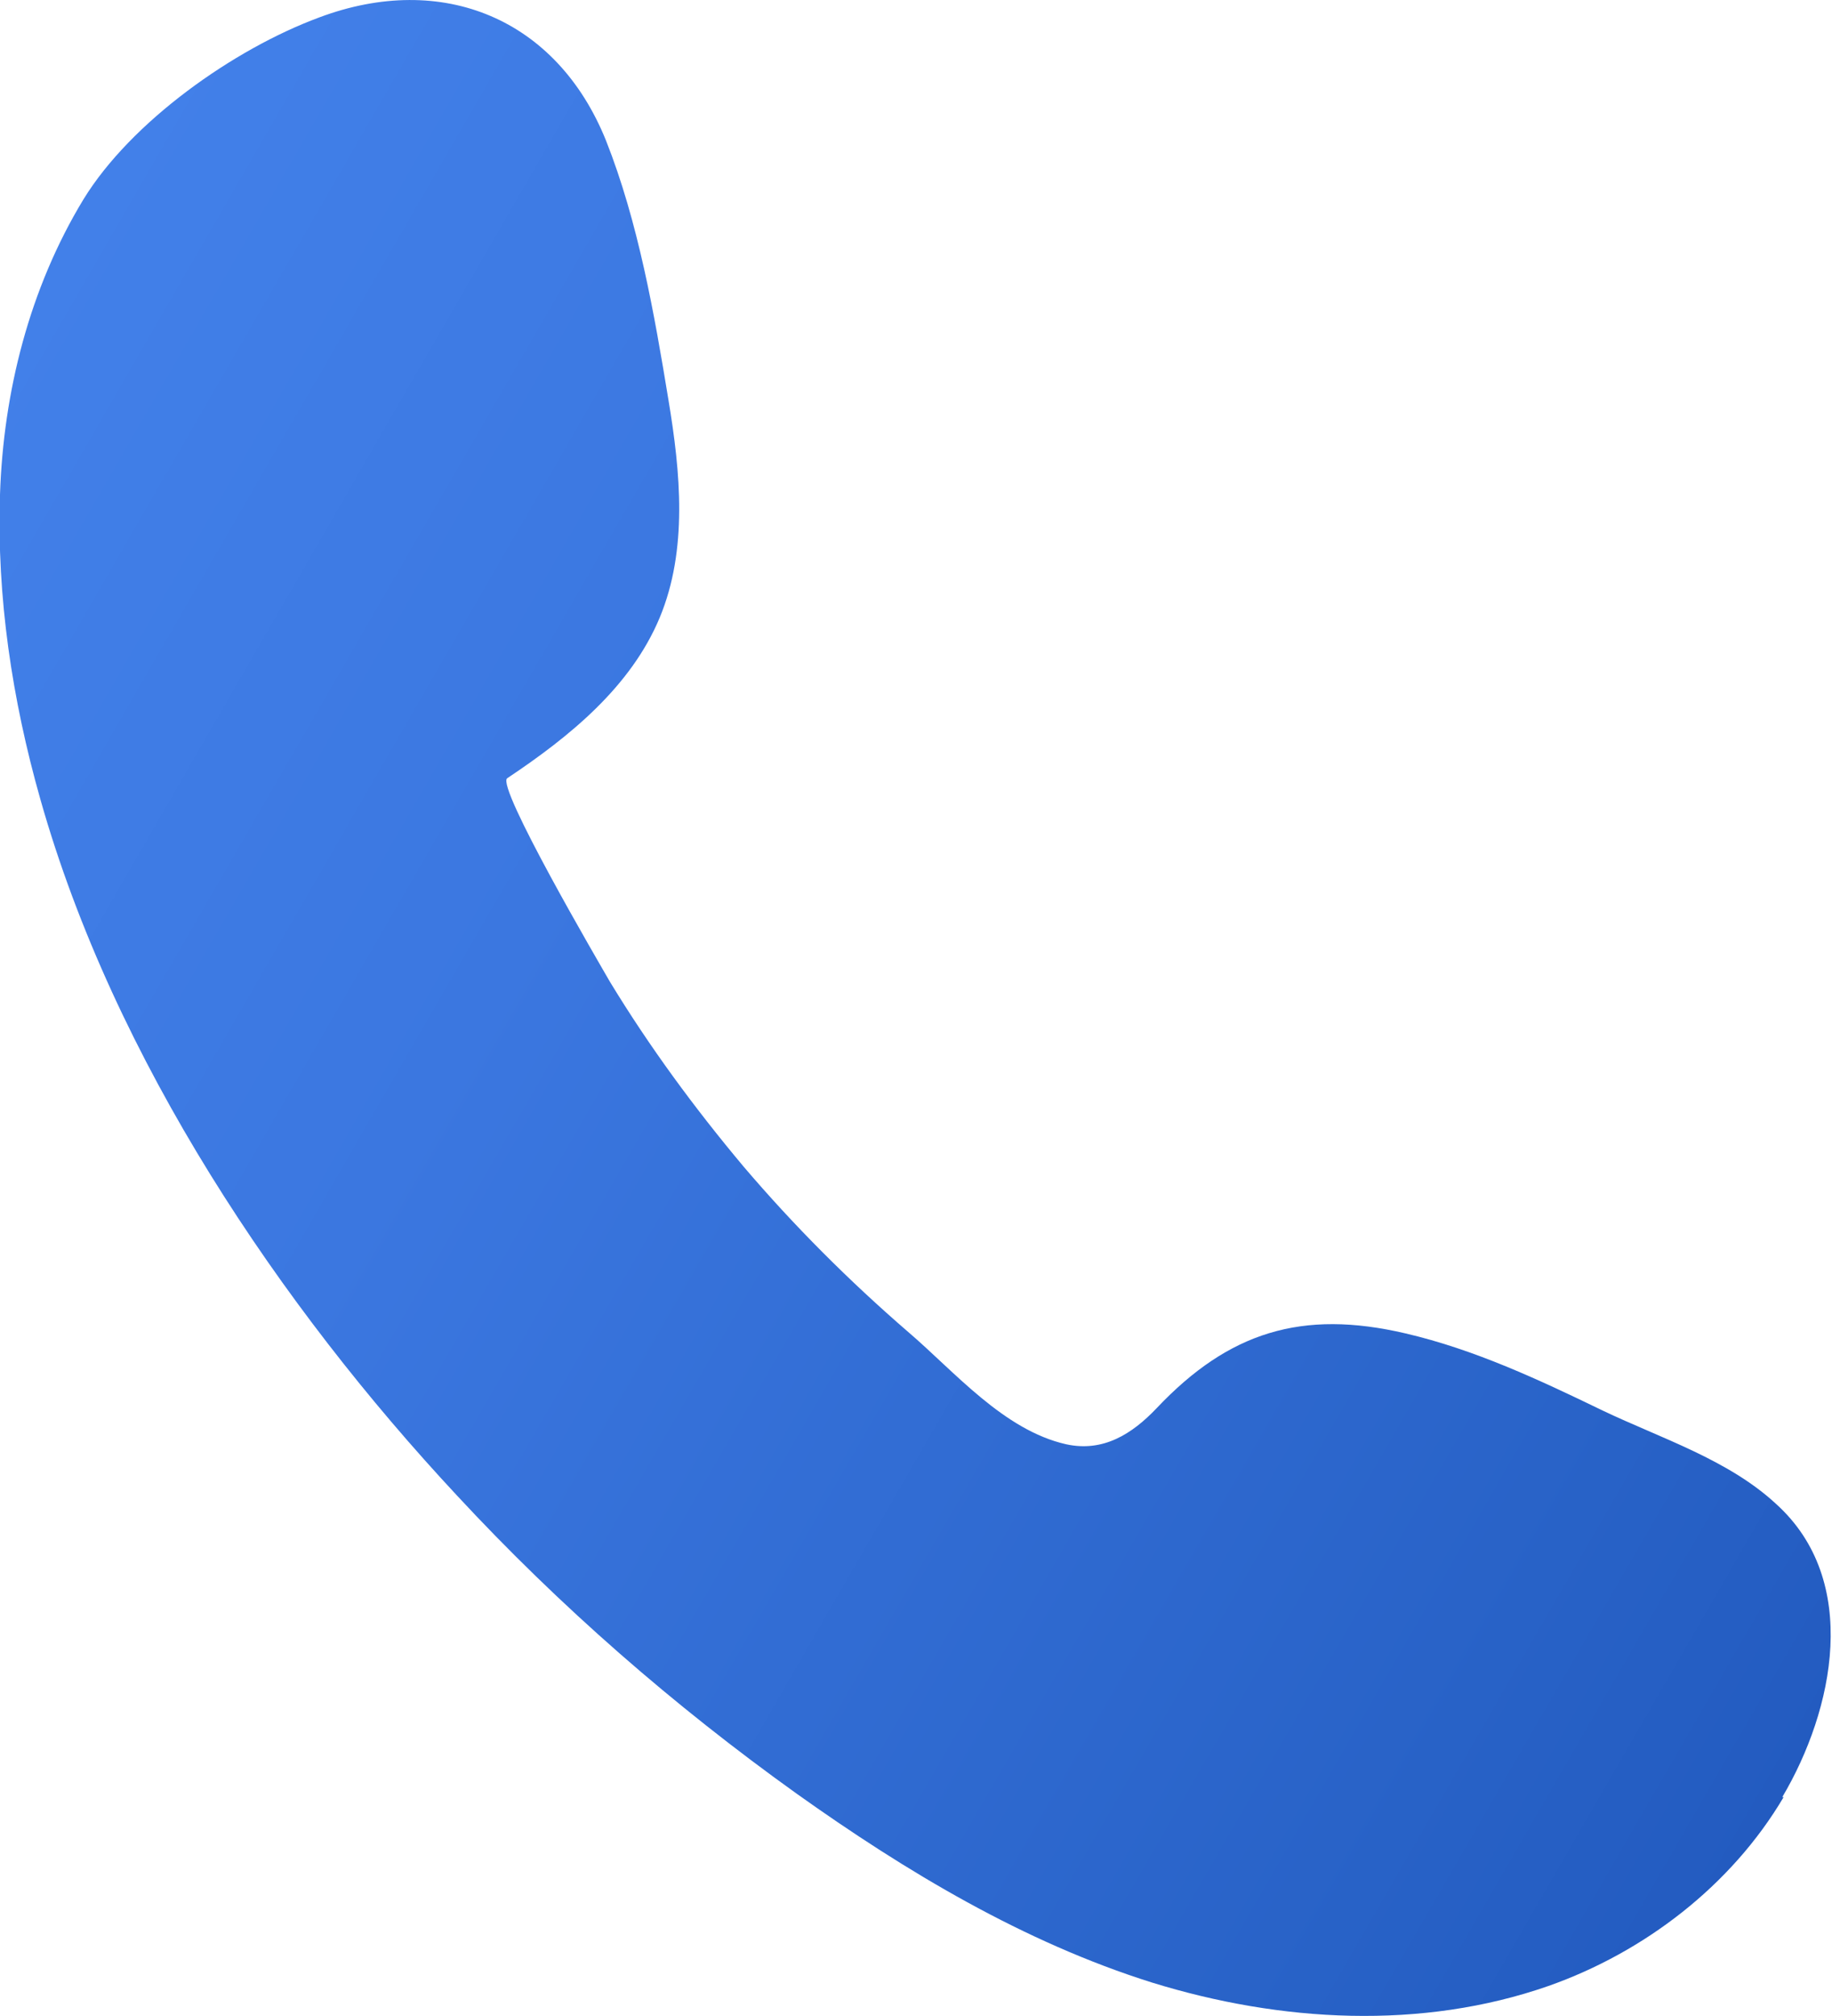
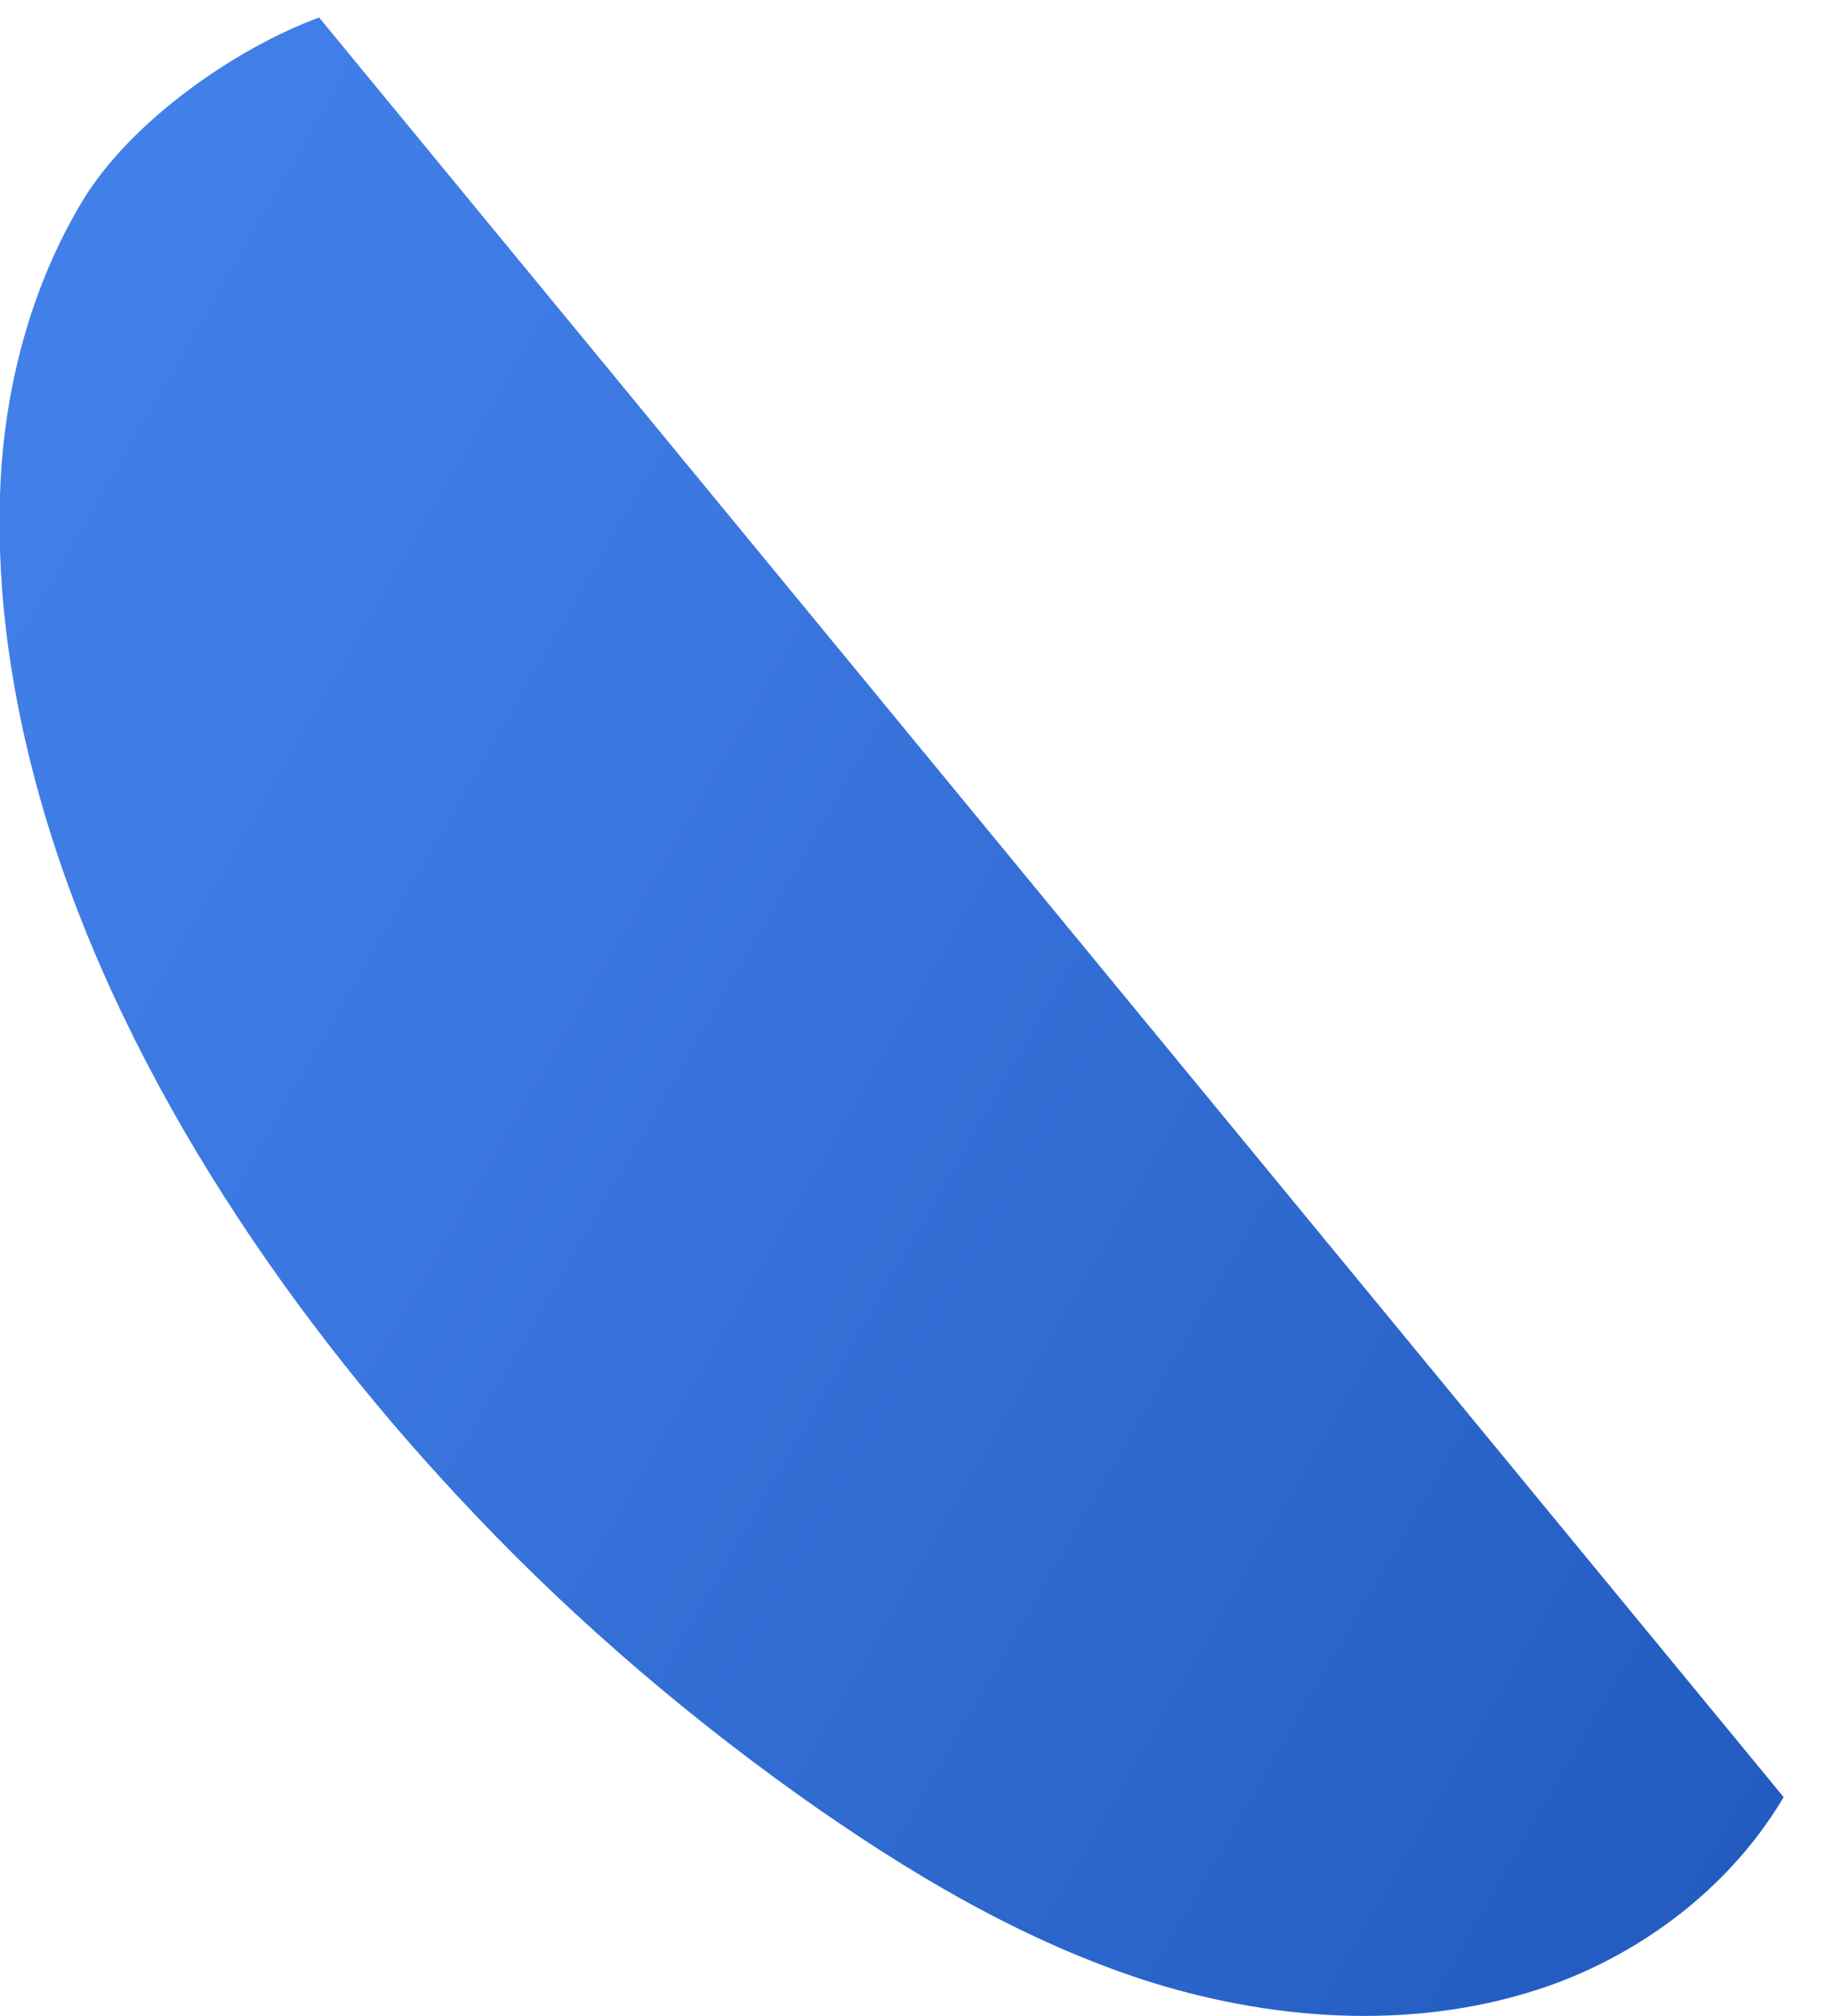
<svg xmlns="http://www.w3.org/2000/svg" id="Layer_2" data-name="Layer 2" viewBox="0 0 27.27 30">
  <defs>
    <style>
      .cls-1 {
        fill: url(#linear-gradient);
      }
    </style>
    <linearGradient id="linear-gradient" x1="-1.24" y1="7.28" x2="28.02" y2="24.18" gradientUnits="userSpaceOnUse">
      <stop offset="0" stop-color="#4280e9" />
      <stop offset=".33" stop-color="#3b77e0" />
      <stop offset=".86" stop-color="#2862c7" />
      <stop offset="1" stop-color="#235bc0" />
    </linearGradient>
  </defs>
  <g id="Full_Page_Desktop" data-name="Full Page_Desktop">
    <g id="Full_Page_Desktop-2" data-name="Full Page_Desktop">
      <g id="Hero_Section" data-name="Hero Section">
        <g id="Header">
-           <path class="cls-1" d="M26.55,26.74c-.78,1.32-2.08,2.31-3.5,2.81-1.89.66-3.99.54-5.9-.05-1.91-.6-3.66-1.65-5.29-2.81-1.83-1.31-3.53-2.79-5.06-4.44-2.62-2.81-5.1-6.47-6.2-10.36C.18,10.41-.05,8.88,0,7.36c.05-1.53.44-3.07,1.24-4.39C1.95,1.81,3.48.73,4.75.26c1.84-.69,3.54.02,4.27,1.83.48,1.21.72,2.58.93,3.86.18,1.08.29,2.23-.13,3.24-.43,1.03-1.34,1.77-2.27,2.39-.17.12,1.38,2.77,1.53,3.03.59.97,1.26,1.88,1.99,2.75.75.88,1.57,1.7,2.45,2.46.69.59,1.42,1.46,2.35,1.67.55.12.98-.15,1.35-.54,1.07-1.13,2.16-1.47,3.7-1.11,1.03.24,1.99.69,2.94,1.15.86.41,1.87.73,2.58,1.39,1.26,1.14.86,3.06.09,4.36Z" />
+           <path class="cls-1" d="M26.55,26.74c-.78,1.32-2.08,2.31-3.5,2.81-1.89.66-3.99.54-5.9-.05-1.91-.6-3.66-1.65-5.29-2.81-1.83-1.31-3.53-2.79-5.06-4.44-2.62-2.81-5.1-6.47-6.2-10.36C.18,10.41-.05,8.88,0,7.36c.05-1.53.44-3.07,1.24-4.39C1.95,1.81,3.48.73,4.75.26Z" />
        </g>
      </g>
    </g>
  </g>
</svg>